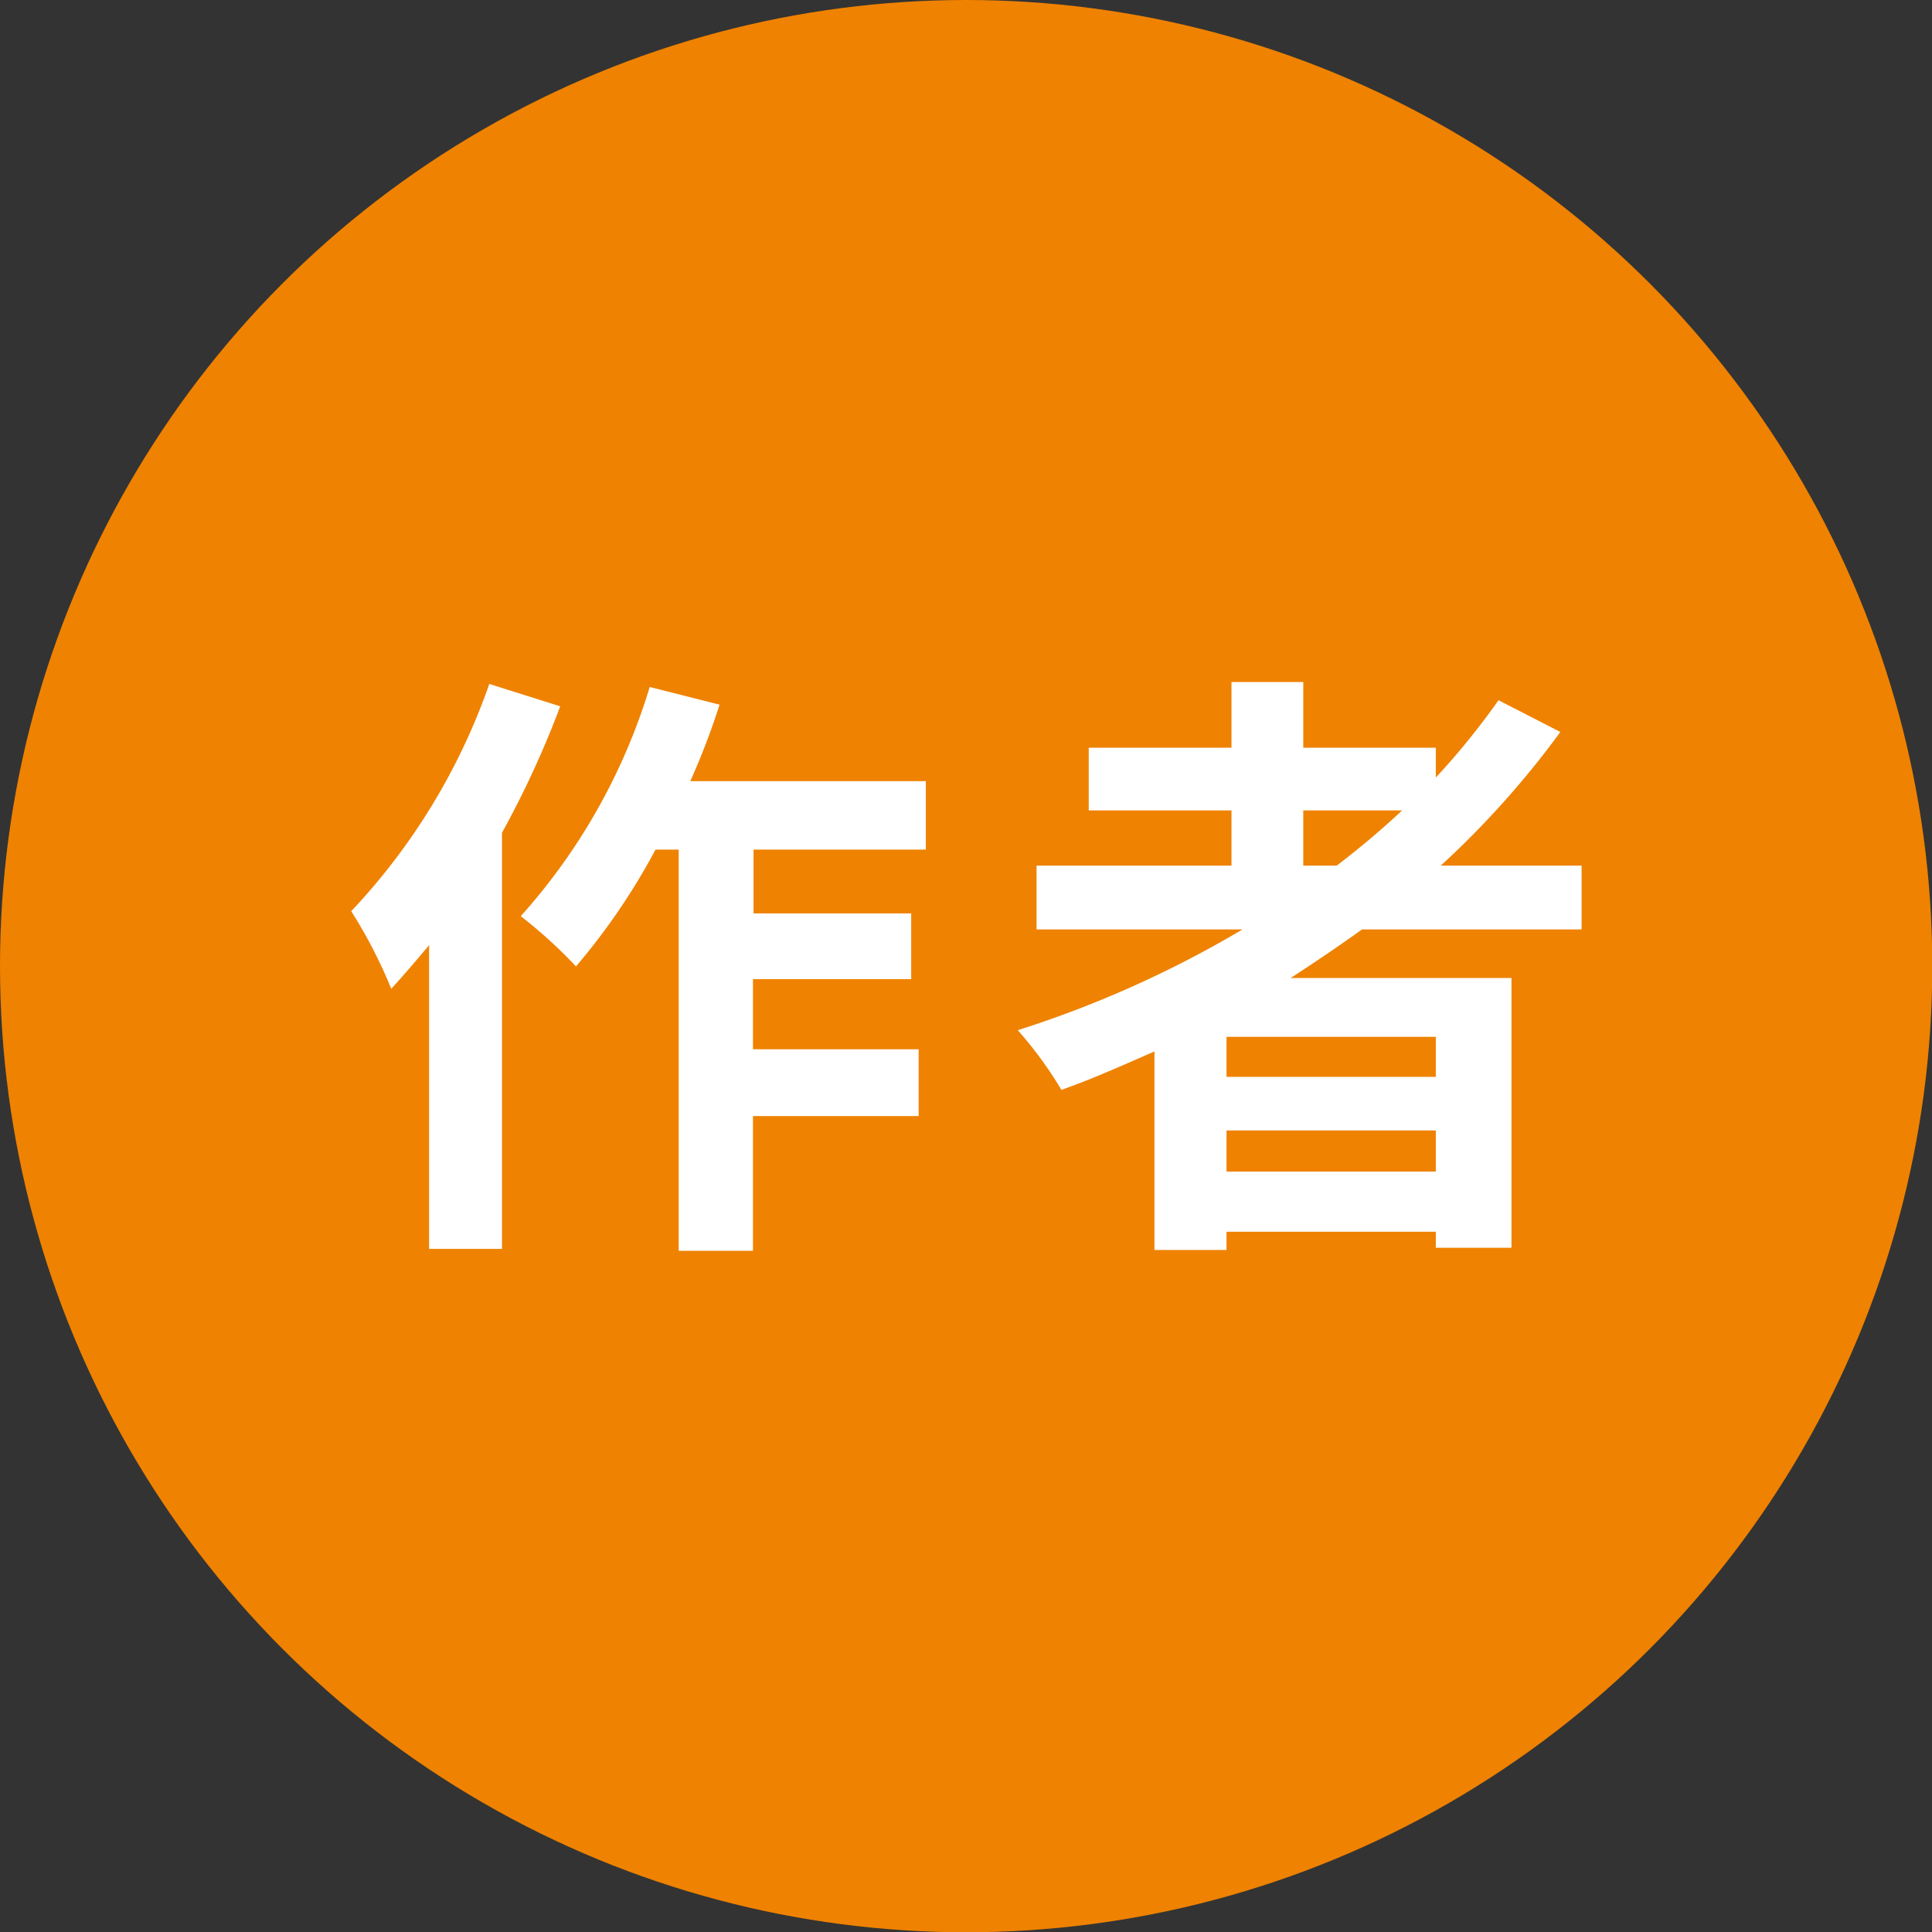
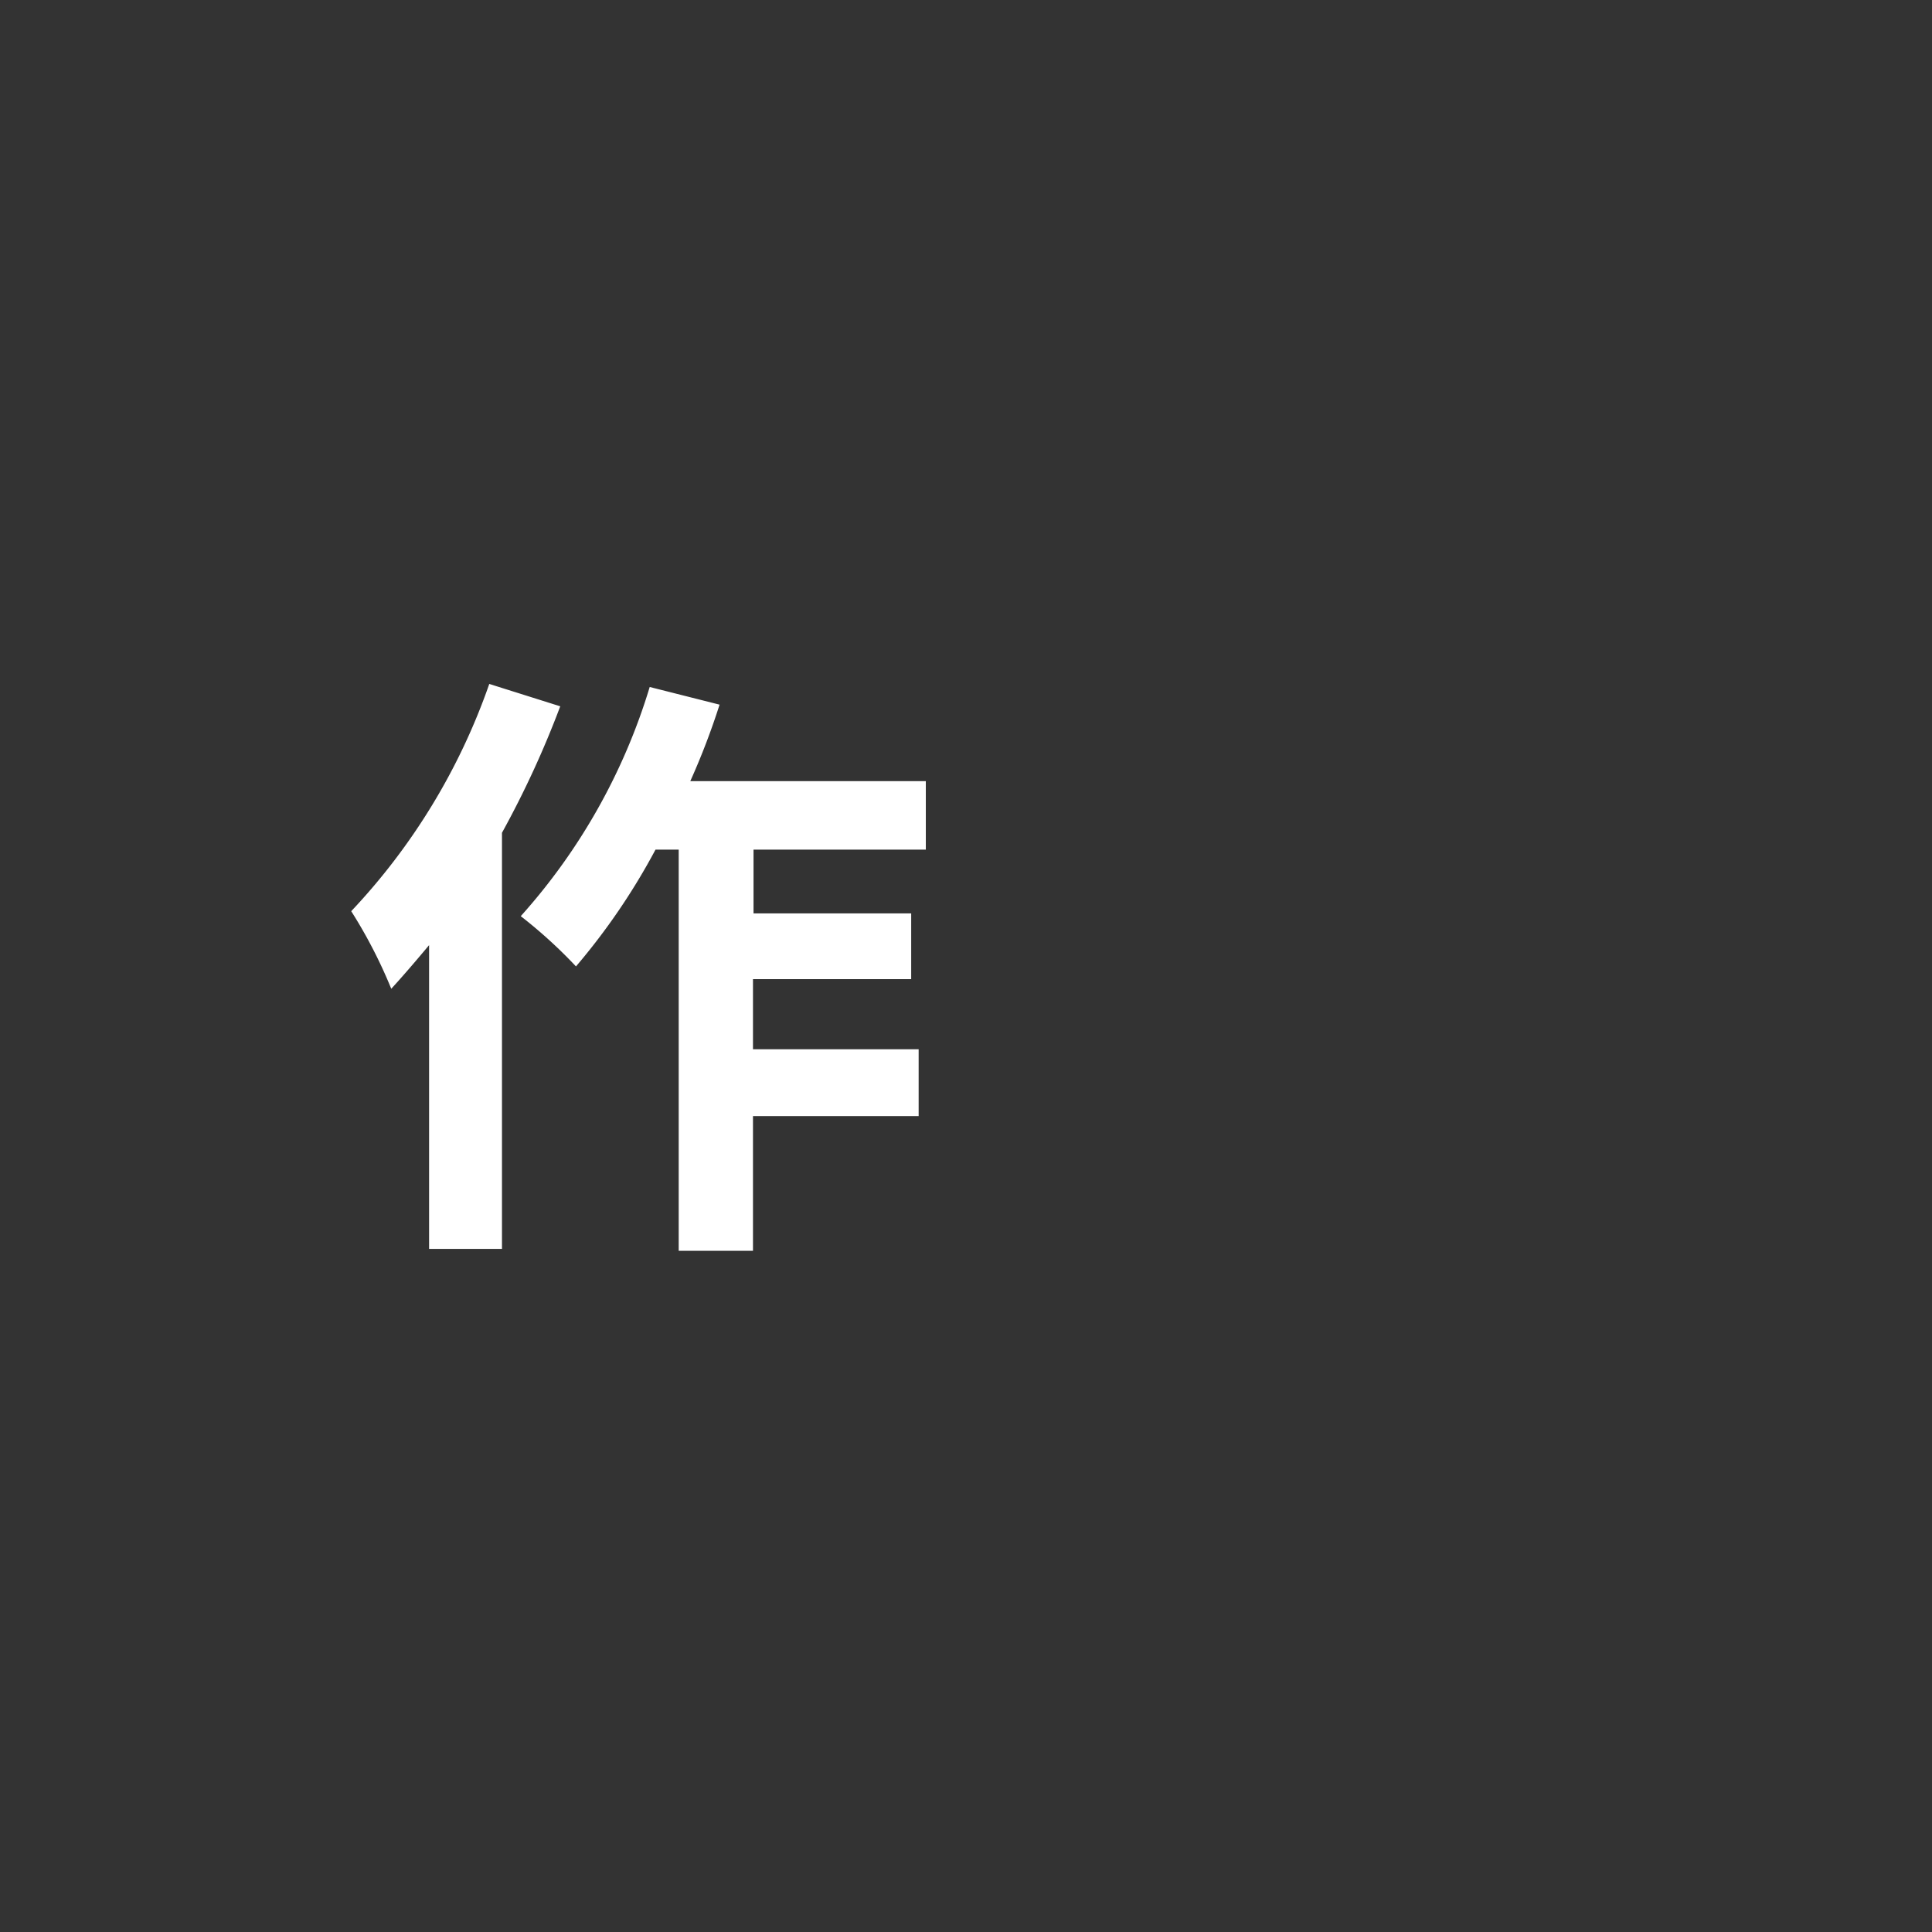
<svg xmlns="http://www.w3.org/2000/svg" width="69.97" height="69.97" viewBox="0 0 69.97 69.97">
  <rect x="0" y="0" width="69.97" height="69.97" fill="#333333" stroke="none" />
  <defs>
    <style>.cls-1{fill:#ef8200;}.cls-2{fill:#fff;}</style>
  </defs>
  <g id="レイヤー_2" data-name="レイヤー 2">
    <g id="レイヤー_1-2" data-name="レイヤー 1">
-       <circle class="cls-1" cx="34.99" cy="34.99" r="34.99" />
      <path class="cls-2" d="M20.29,25.58a34.91,34.91,0,0,1-2.11,4.58V45.23H15.54v-11c-.46.55-.93,1.1-1.37,1.58A17.74,17.74,0,0,0,12.72,33a23,23,0,0,0,5-8.23Zm7,5.19v2.31H33v2.38H27.27V38h6v2.42h-6v4.88H24.58V30.77h-.84A23.69,23.69,0,0,1,20.86,35a17.52,17.52,0,0,0-2-1.82,21.92,21.92,0,0,0,4.67-8.3l2.53.64A26.22,26.22,0,0,1,25,28.29h8.53v2.48Z" />
-       <path class="cls-2" d="M49.33,33.66c-.86.61-1.69,1.18-2.59,1.76h8v9.77H52v-.58H44.42v.66H41.81V38.08c-1.1.48-2.25,1-3.37,1.39a14.35,14.35,0,0,0-1.58-2.16A39.21,39.21,0,0,0,45,33.66H37.54V31.35H44.6v-2H39.43V27.08H44.6V24.7h2.6v2.38H52v1.08a26.75,26.75,0,0,0,2.27-2.8l2.24,1.15a33,33,0,0,1-4.33,4.84h5.1v2.31ZM52,37.55H44.42V39H52Zm0,4.88V40.94H44.42v1.49ZM47.2,31.35h1.21a30.64,30.64,0,0,0,2.37-2H47.2Z" />
    </g>
  </g>
</svg>